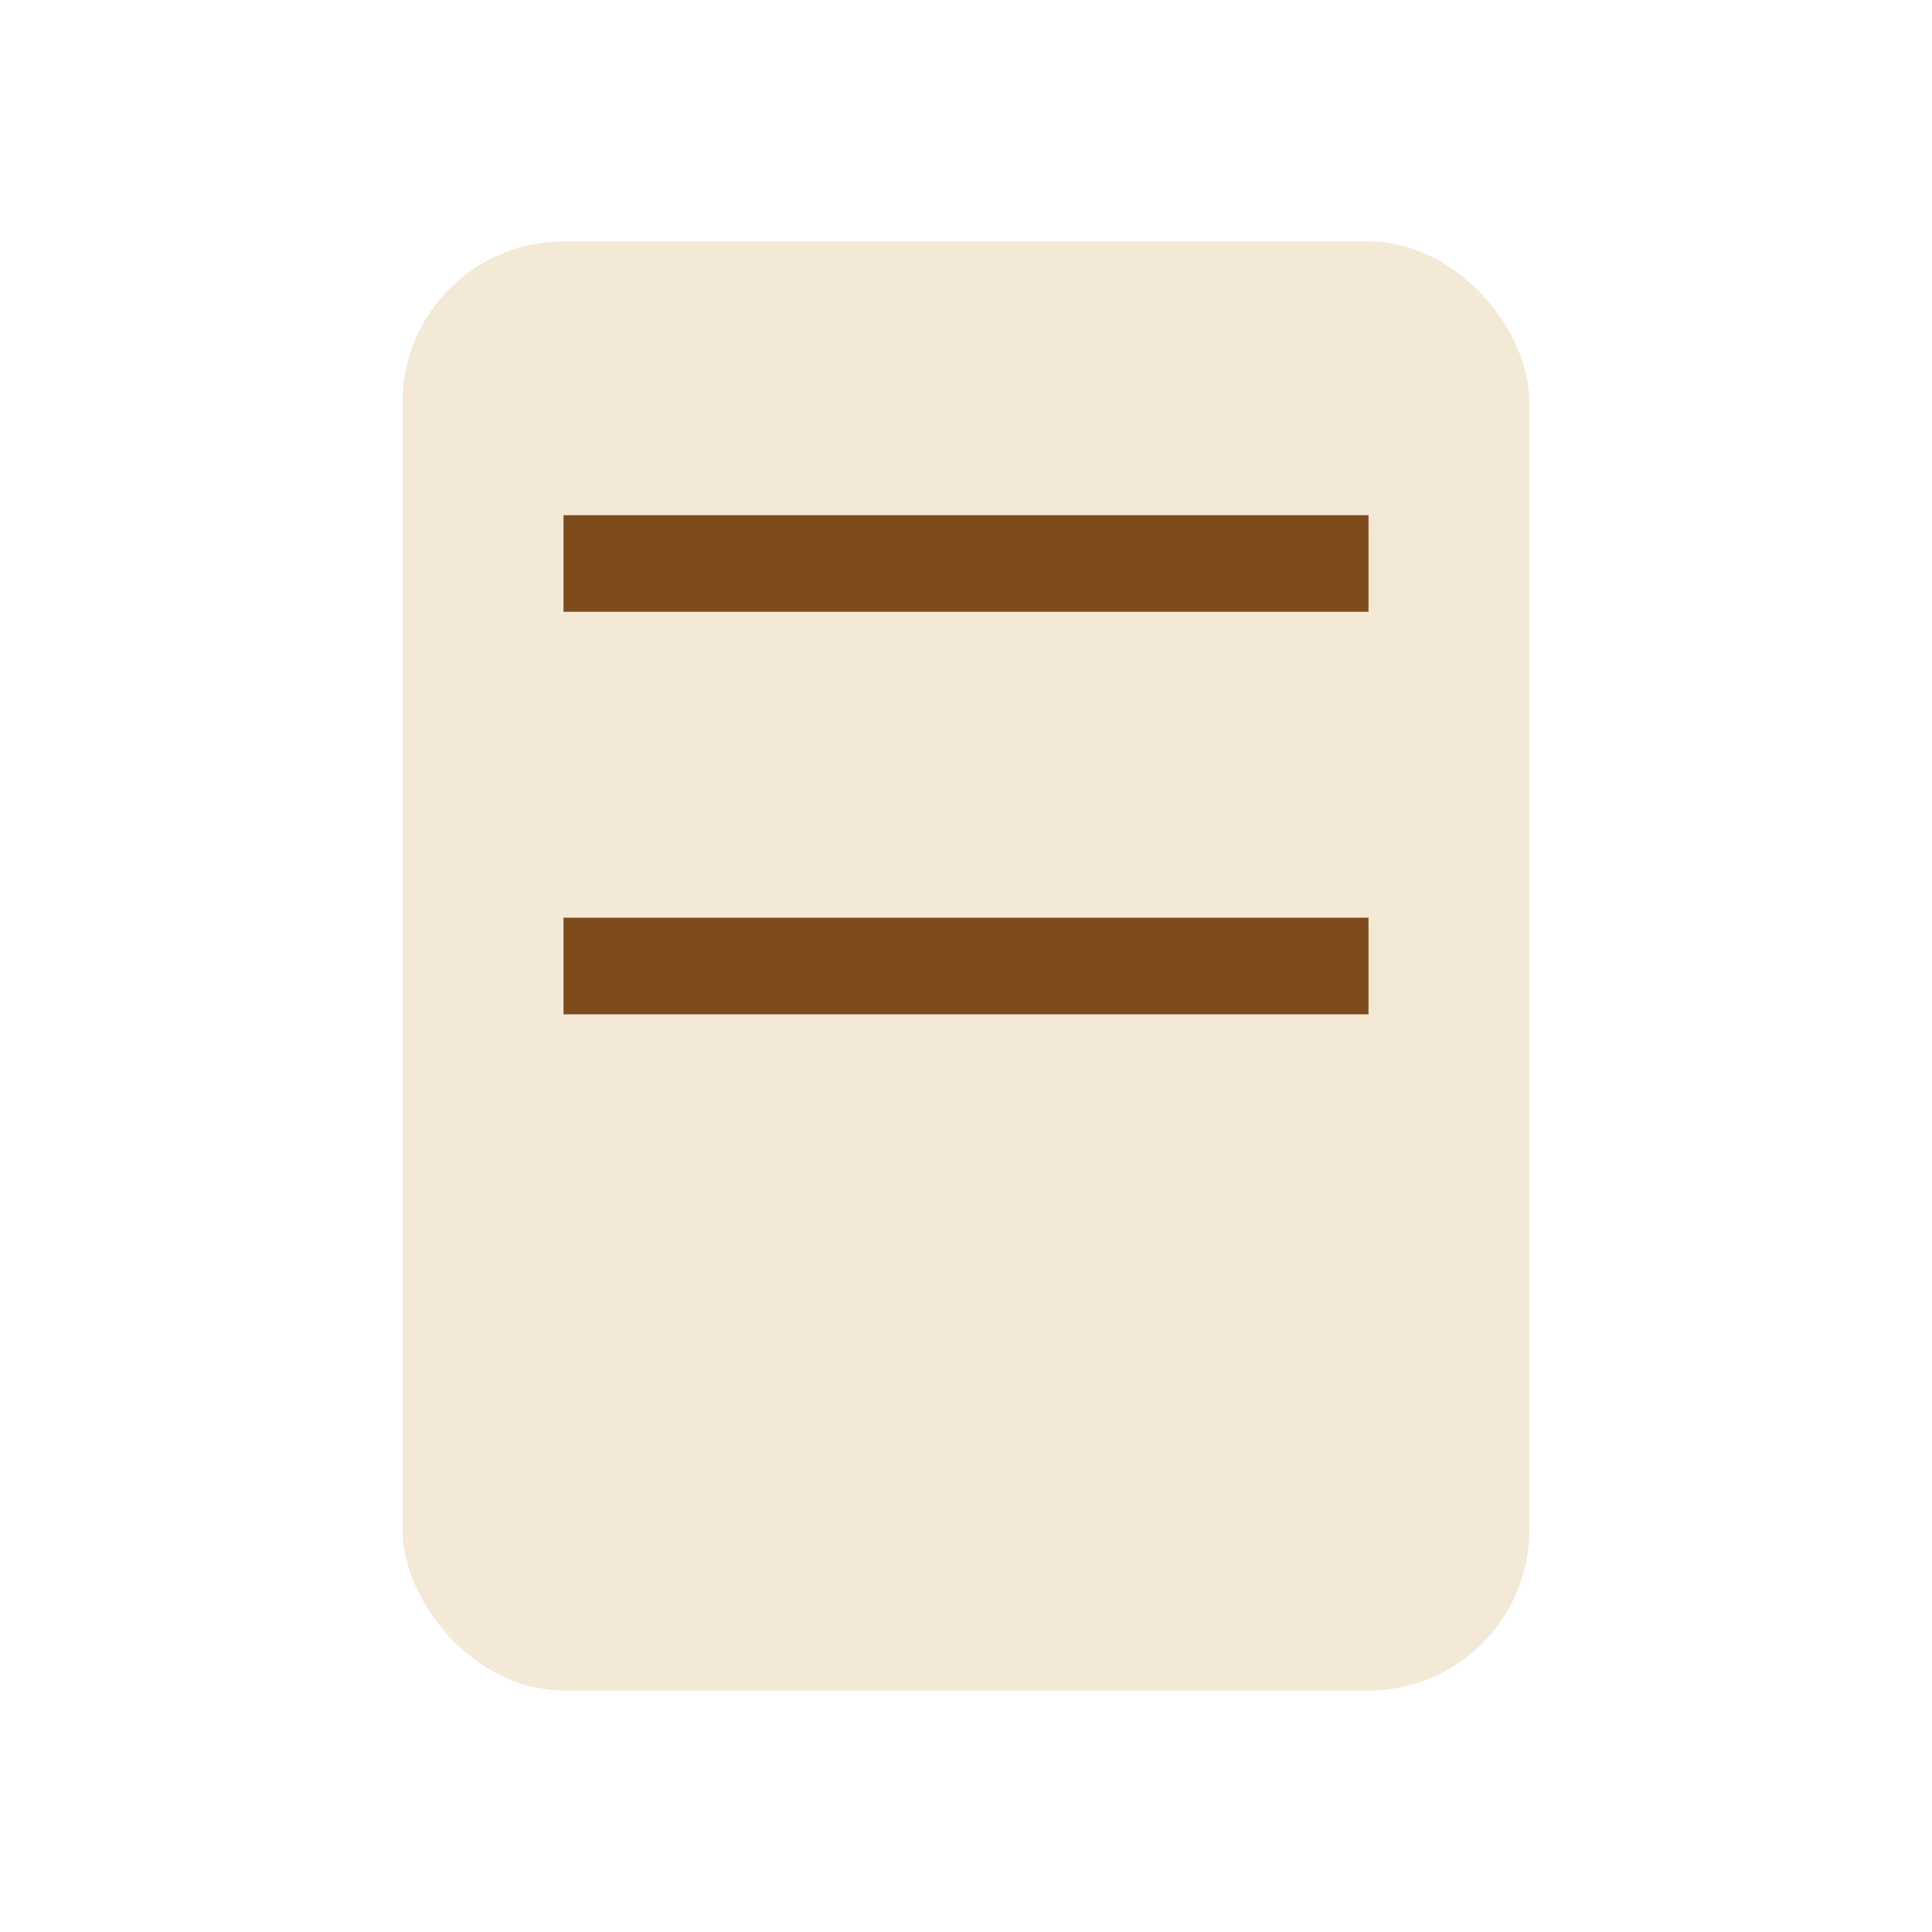
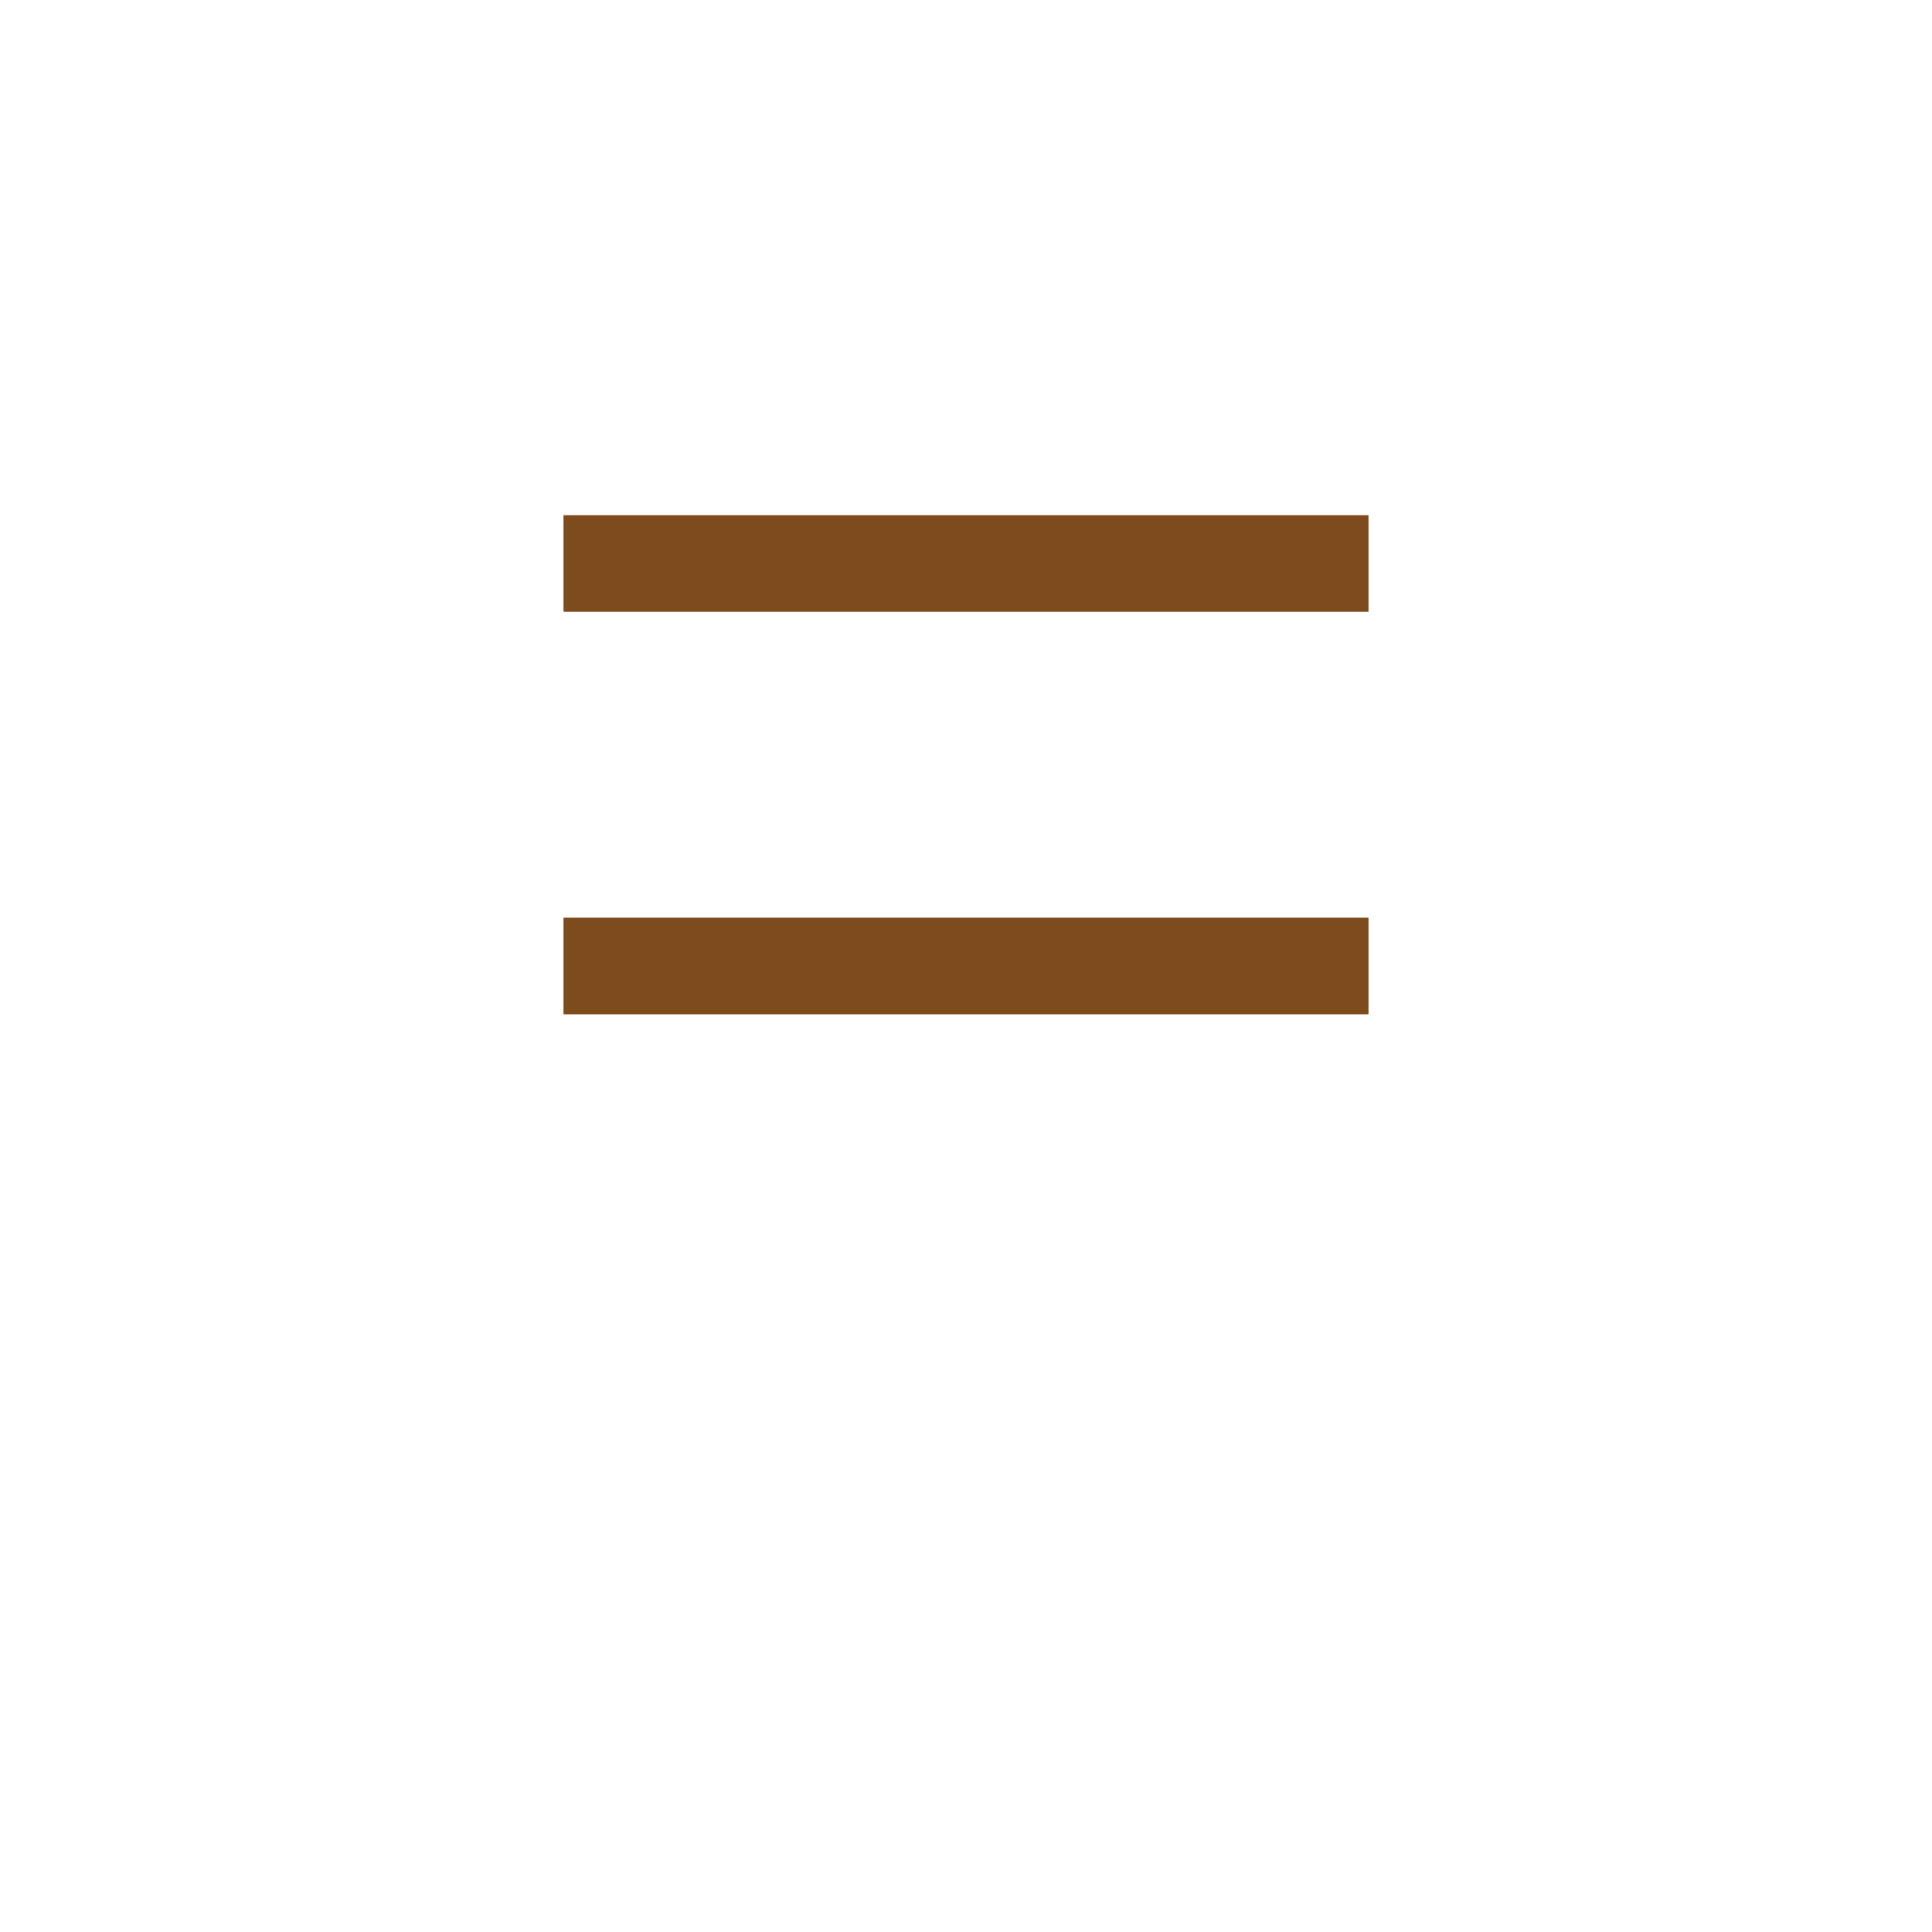
<svg xmlns="http://www.w3.org/2000/svg" width="24" height="24" viewBox="0 0 24 24">
-   <rect x="5" y="3" width="14" height="18" rx="2" fill="#F4E8D6" />
  <path d="M7 7h10M7 12h10" stroke="#7E4B1D" stroke-width="1.2" />
</svg>